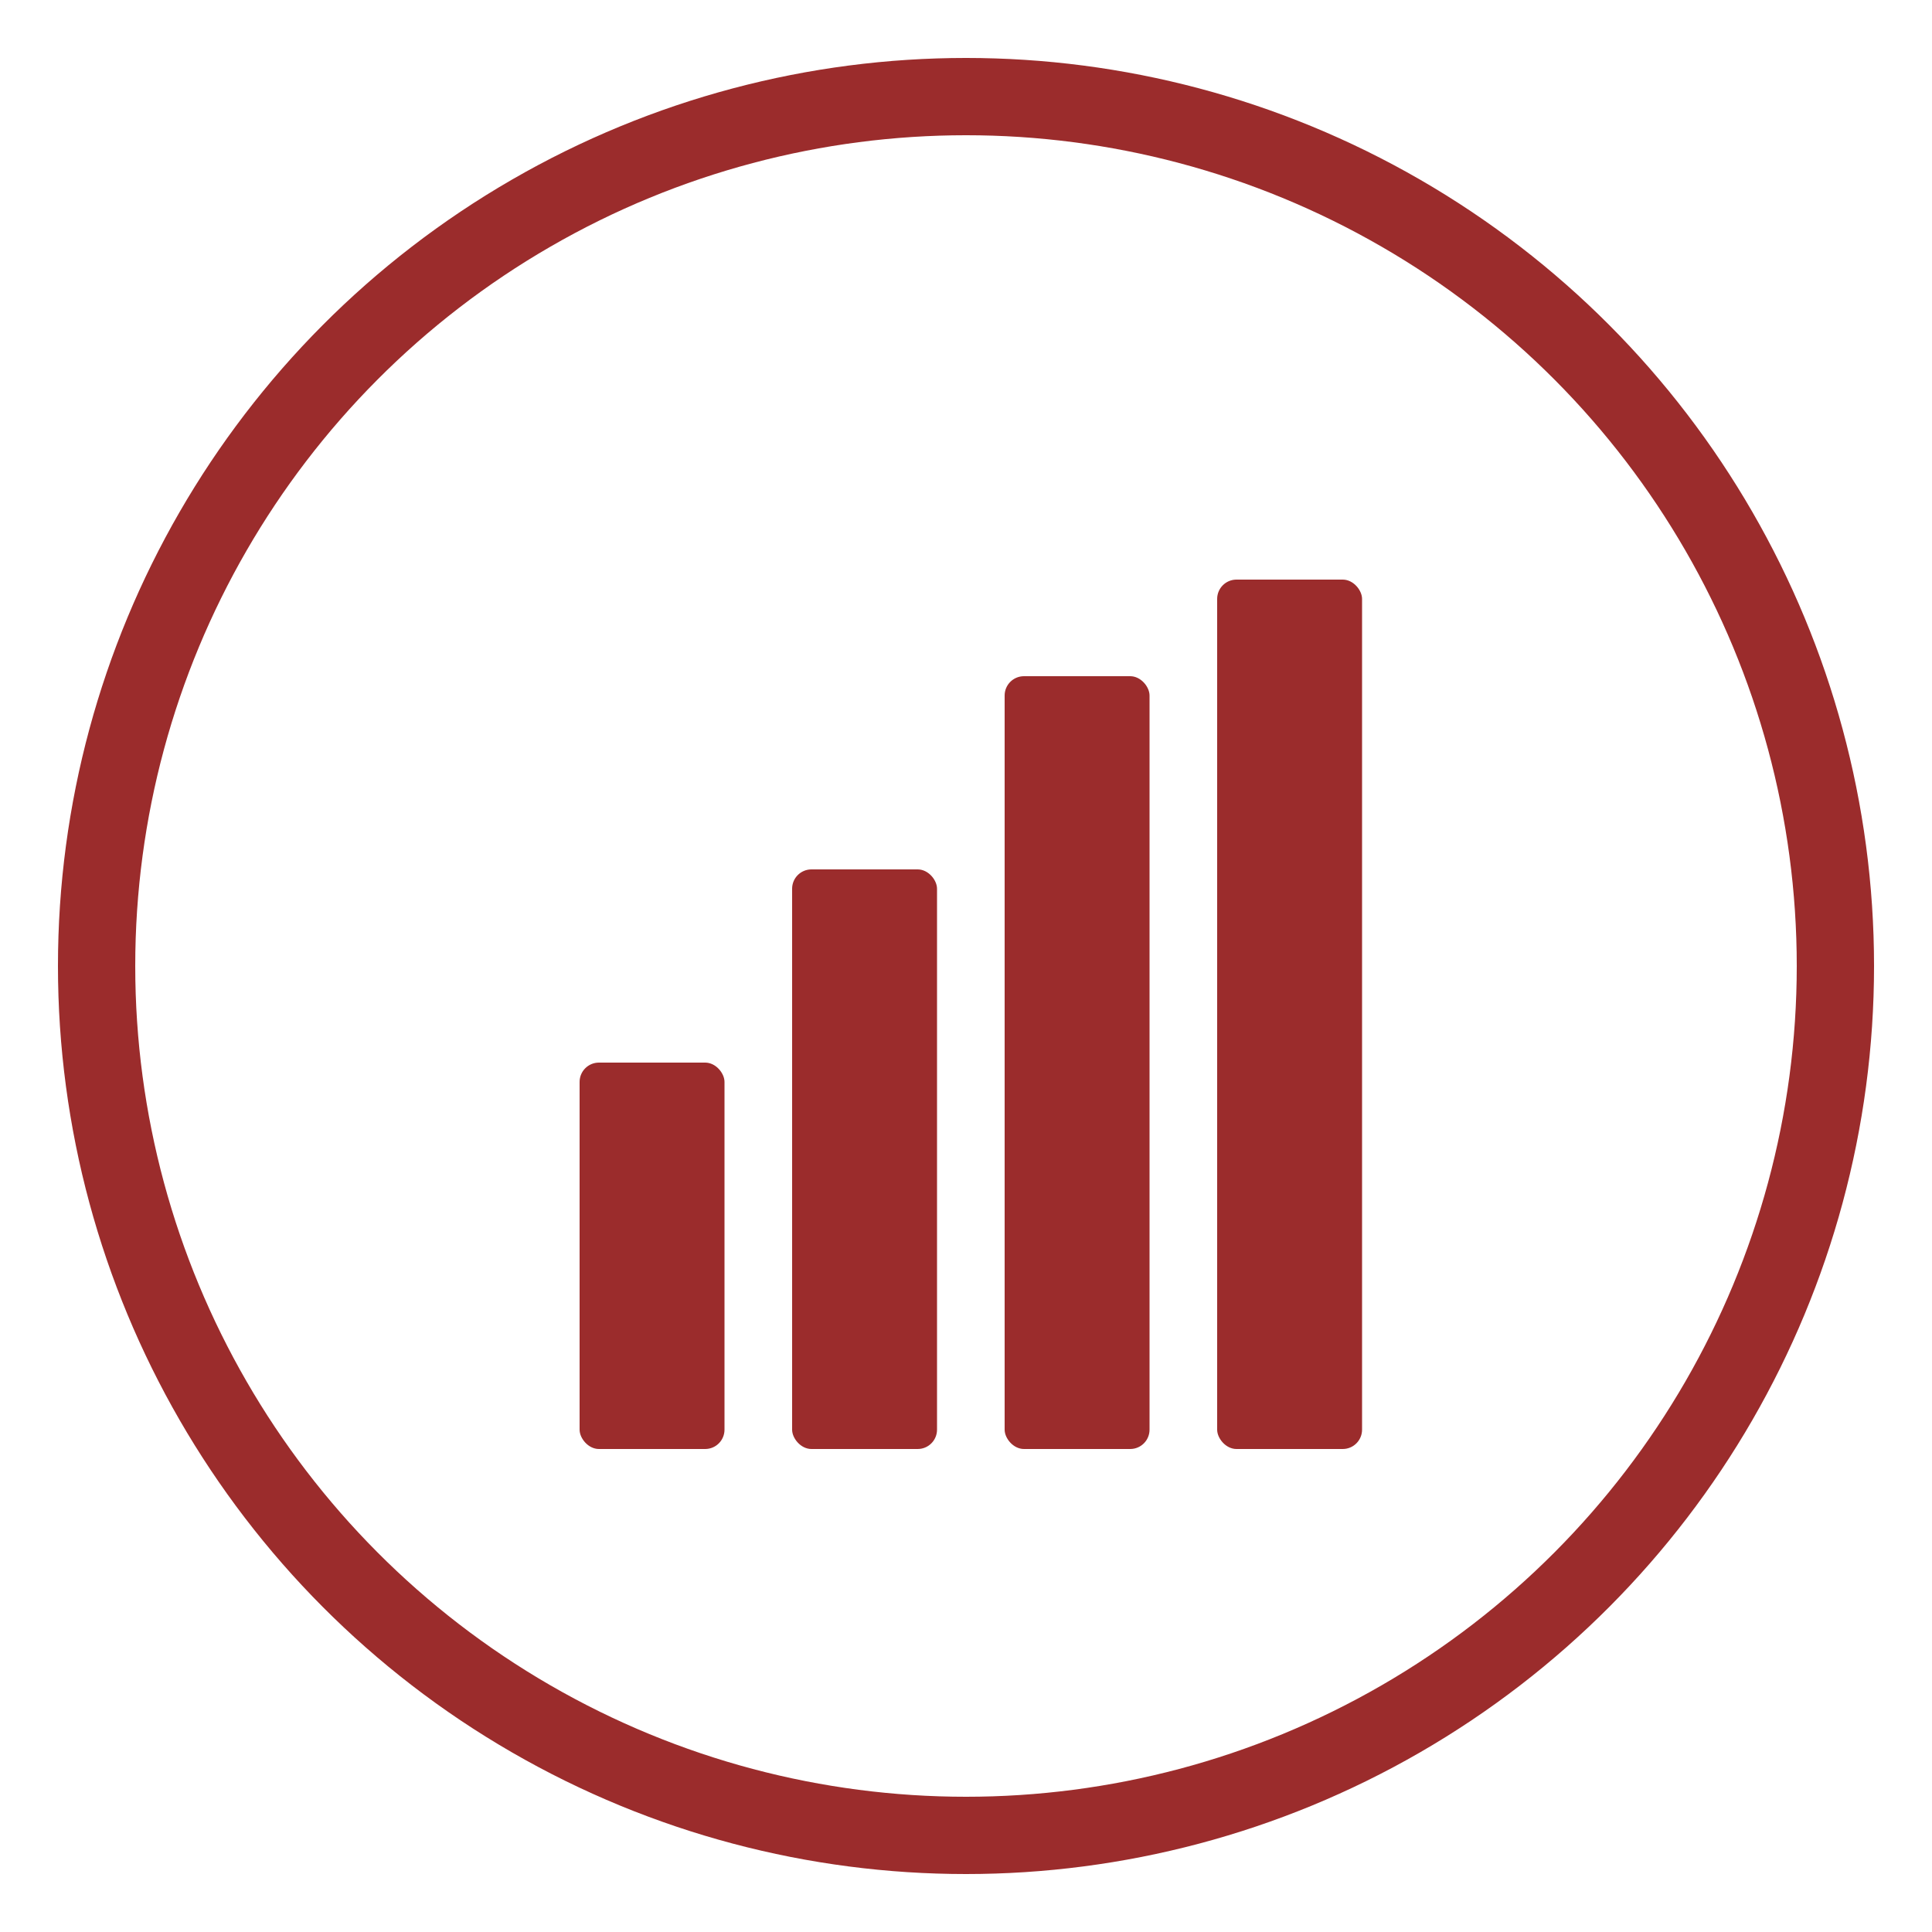
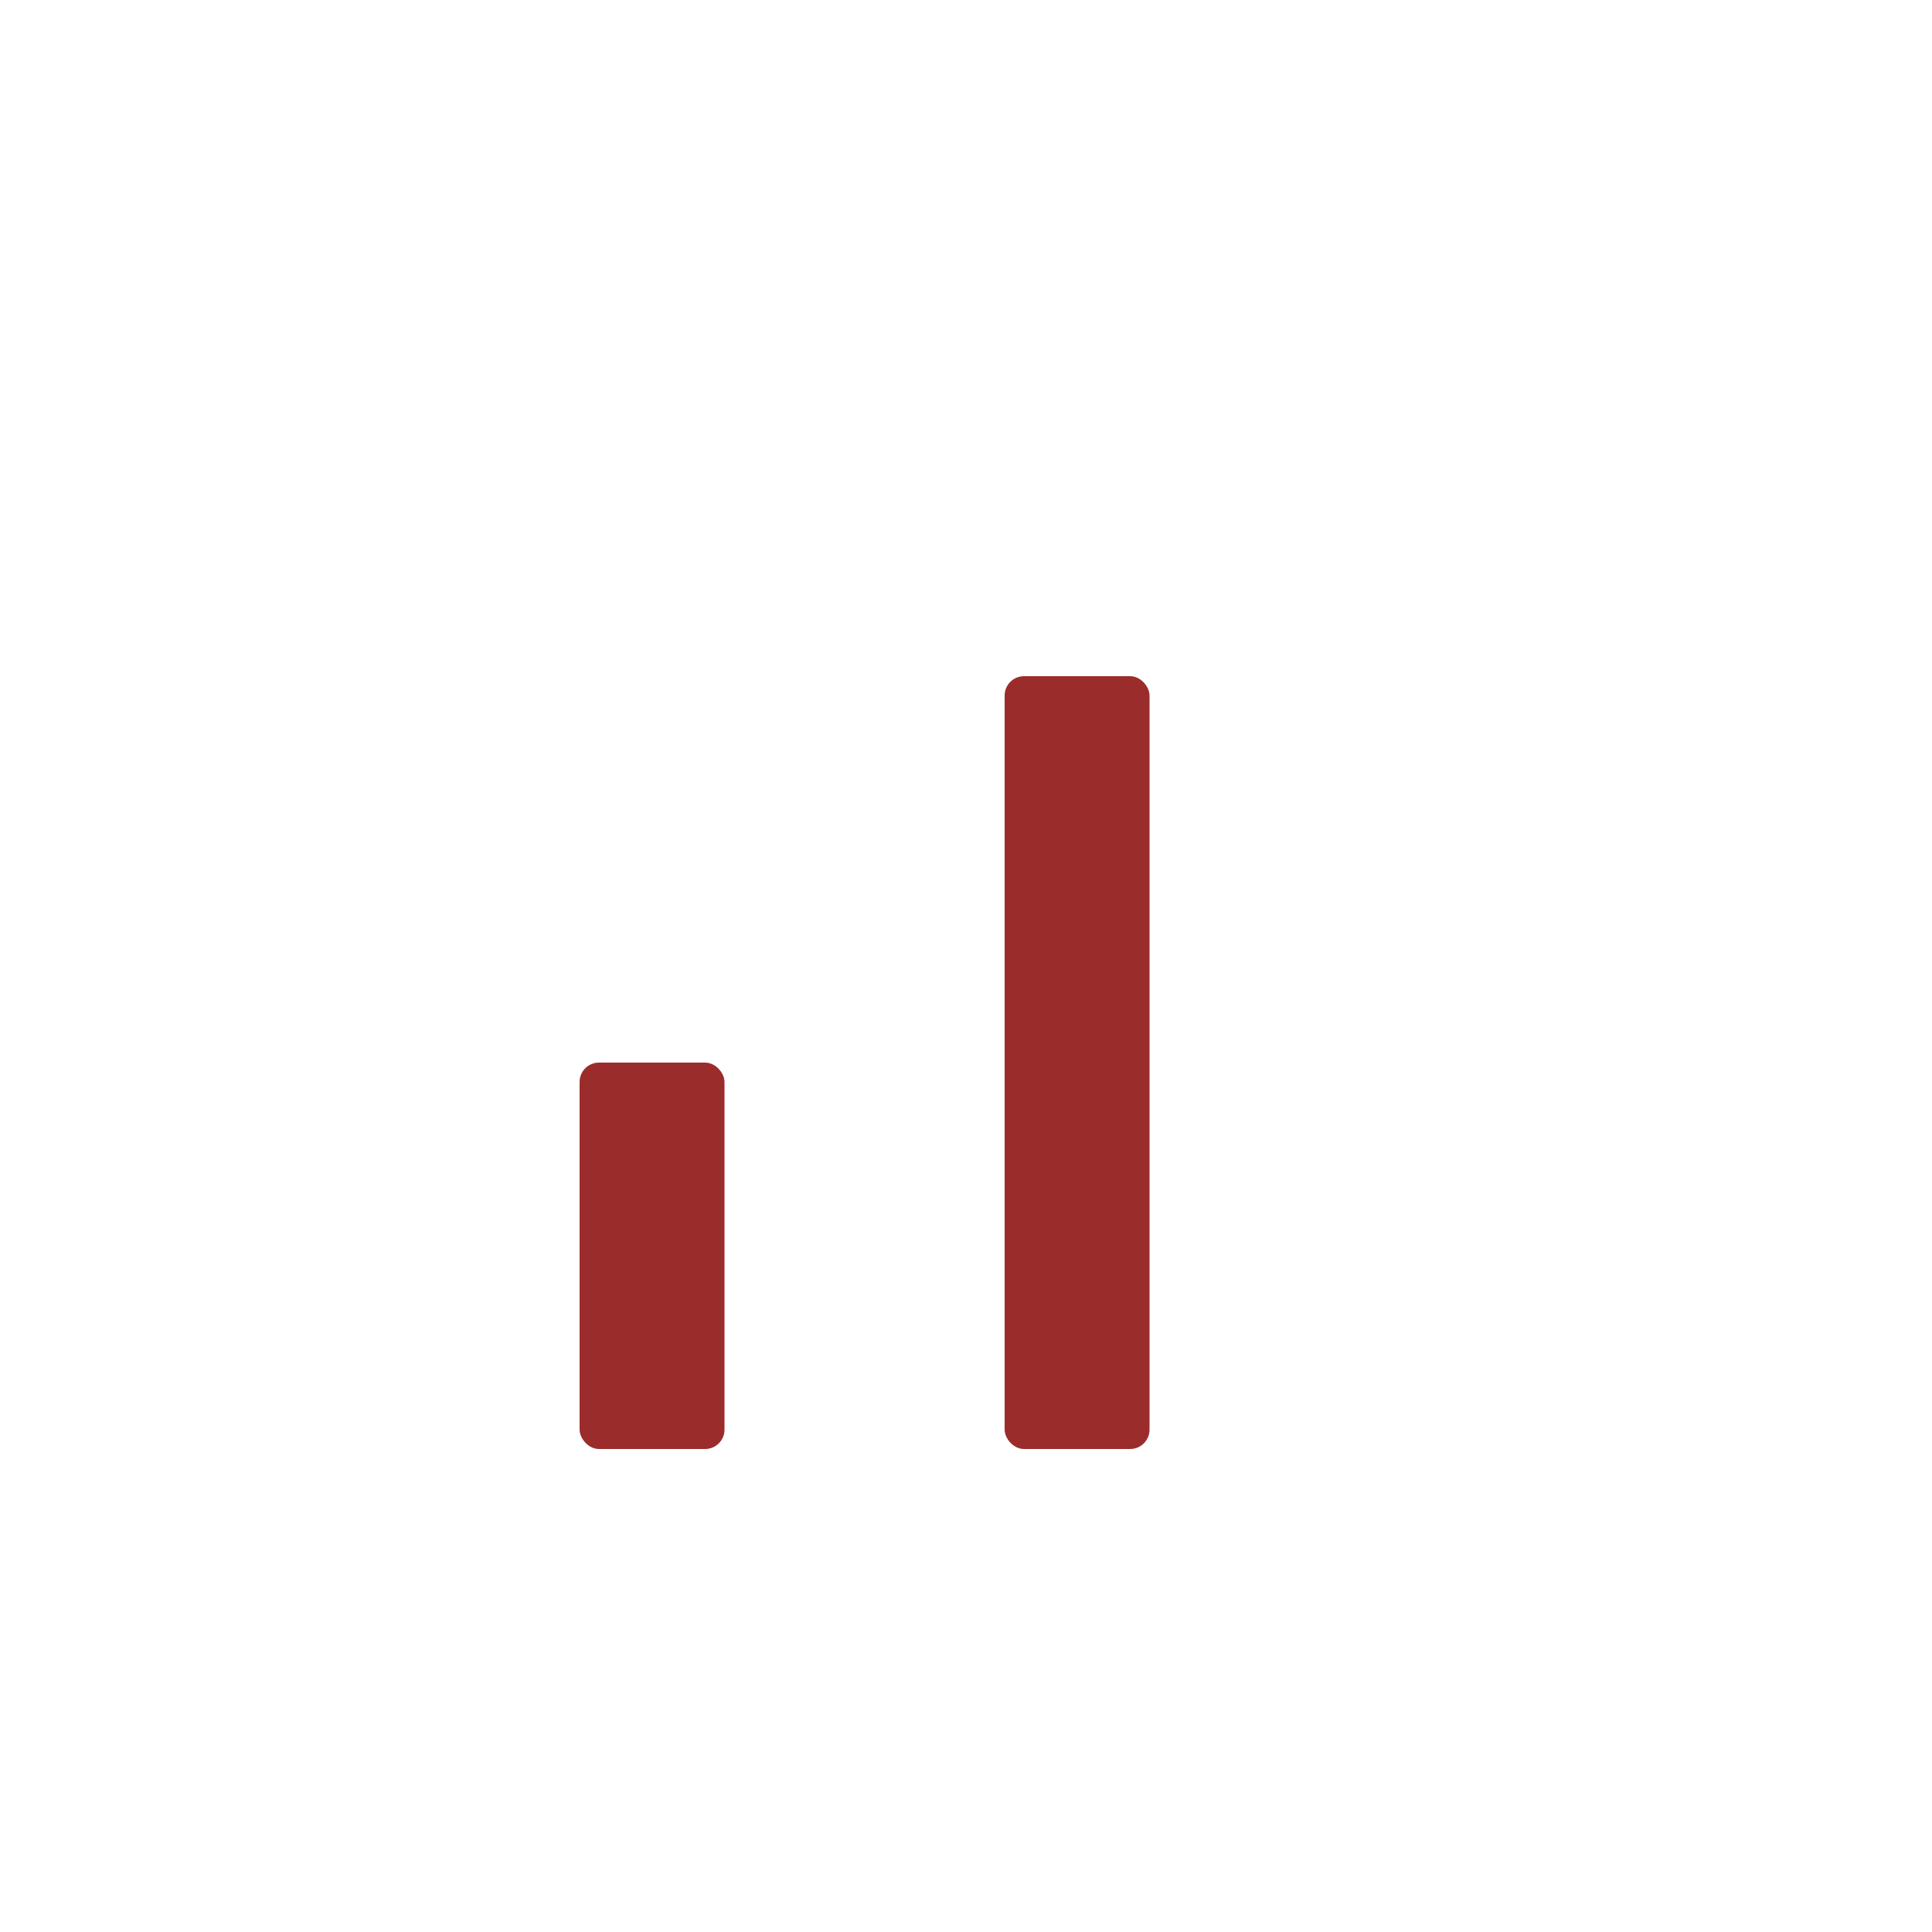
<svg xmlns="http://www.w3.org/2000/svg" width="200" height="200" viewBox="0 0 200 200" fill="none">
-   <circle cx="100" cy="100" r="90" stroke="#9B2C2C" stroke-width="8" fill="none" />
  <rect x="60" y="110" width="15" height="40" fill="#9B2C2C" rx="2" />
-   <rect x="82" y="90" width="15" height="60" fill="#9B2C2C" rx="2" />
  <rect x="104" y="70" width="15" height="80" fill="#9B2C2C" rx="2" />
-   <rect x="126" y="60" width="15" height="90" fill="#9B2C2C" rx="2" />
</svg>